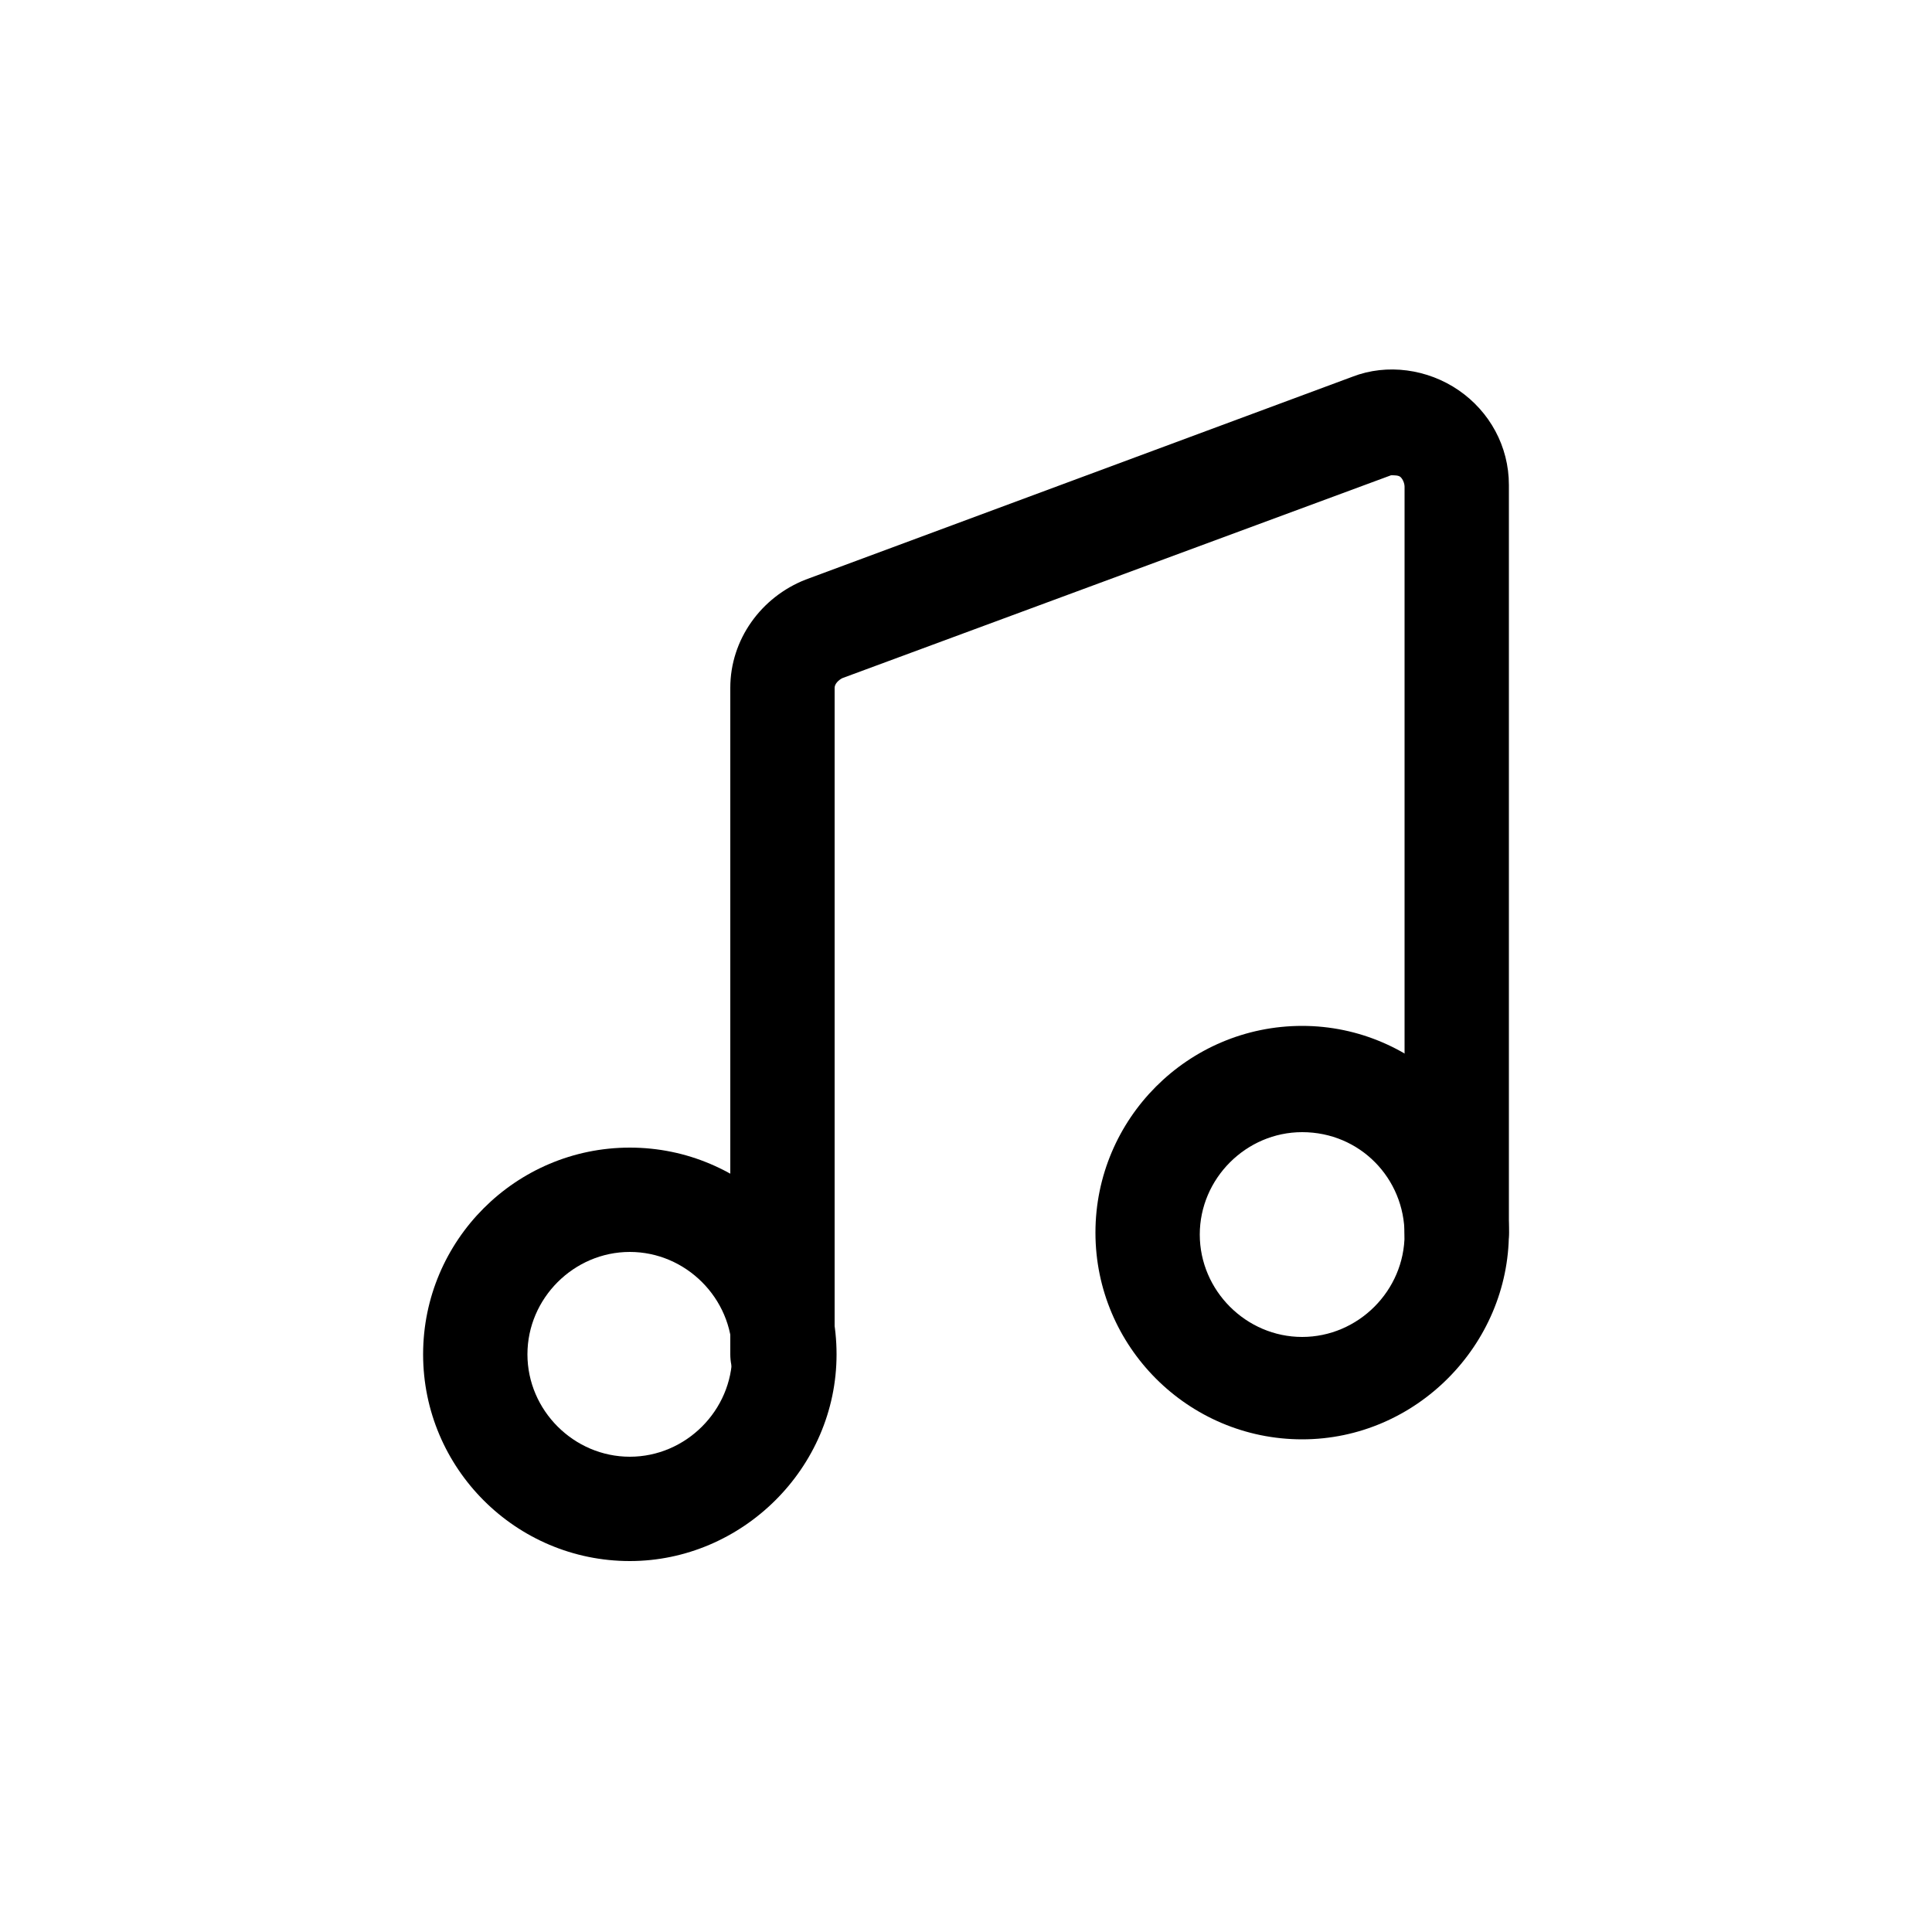
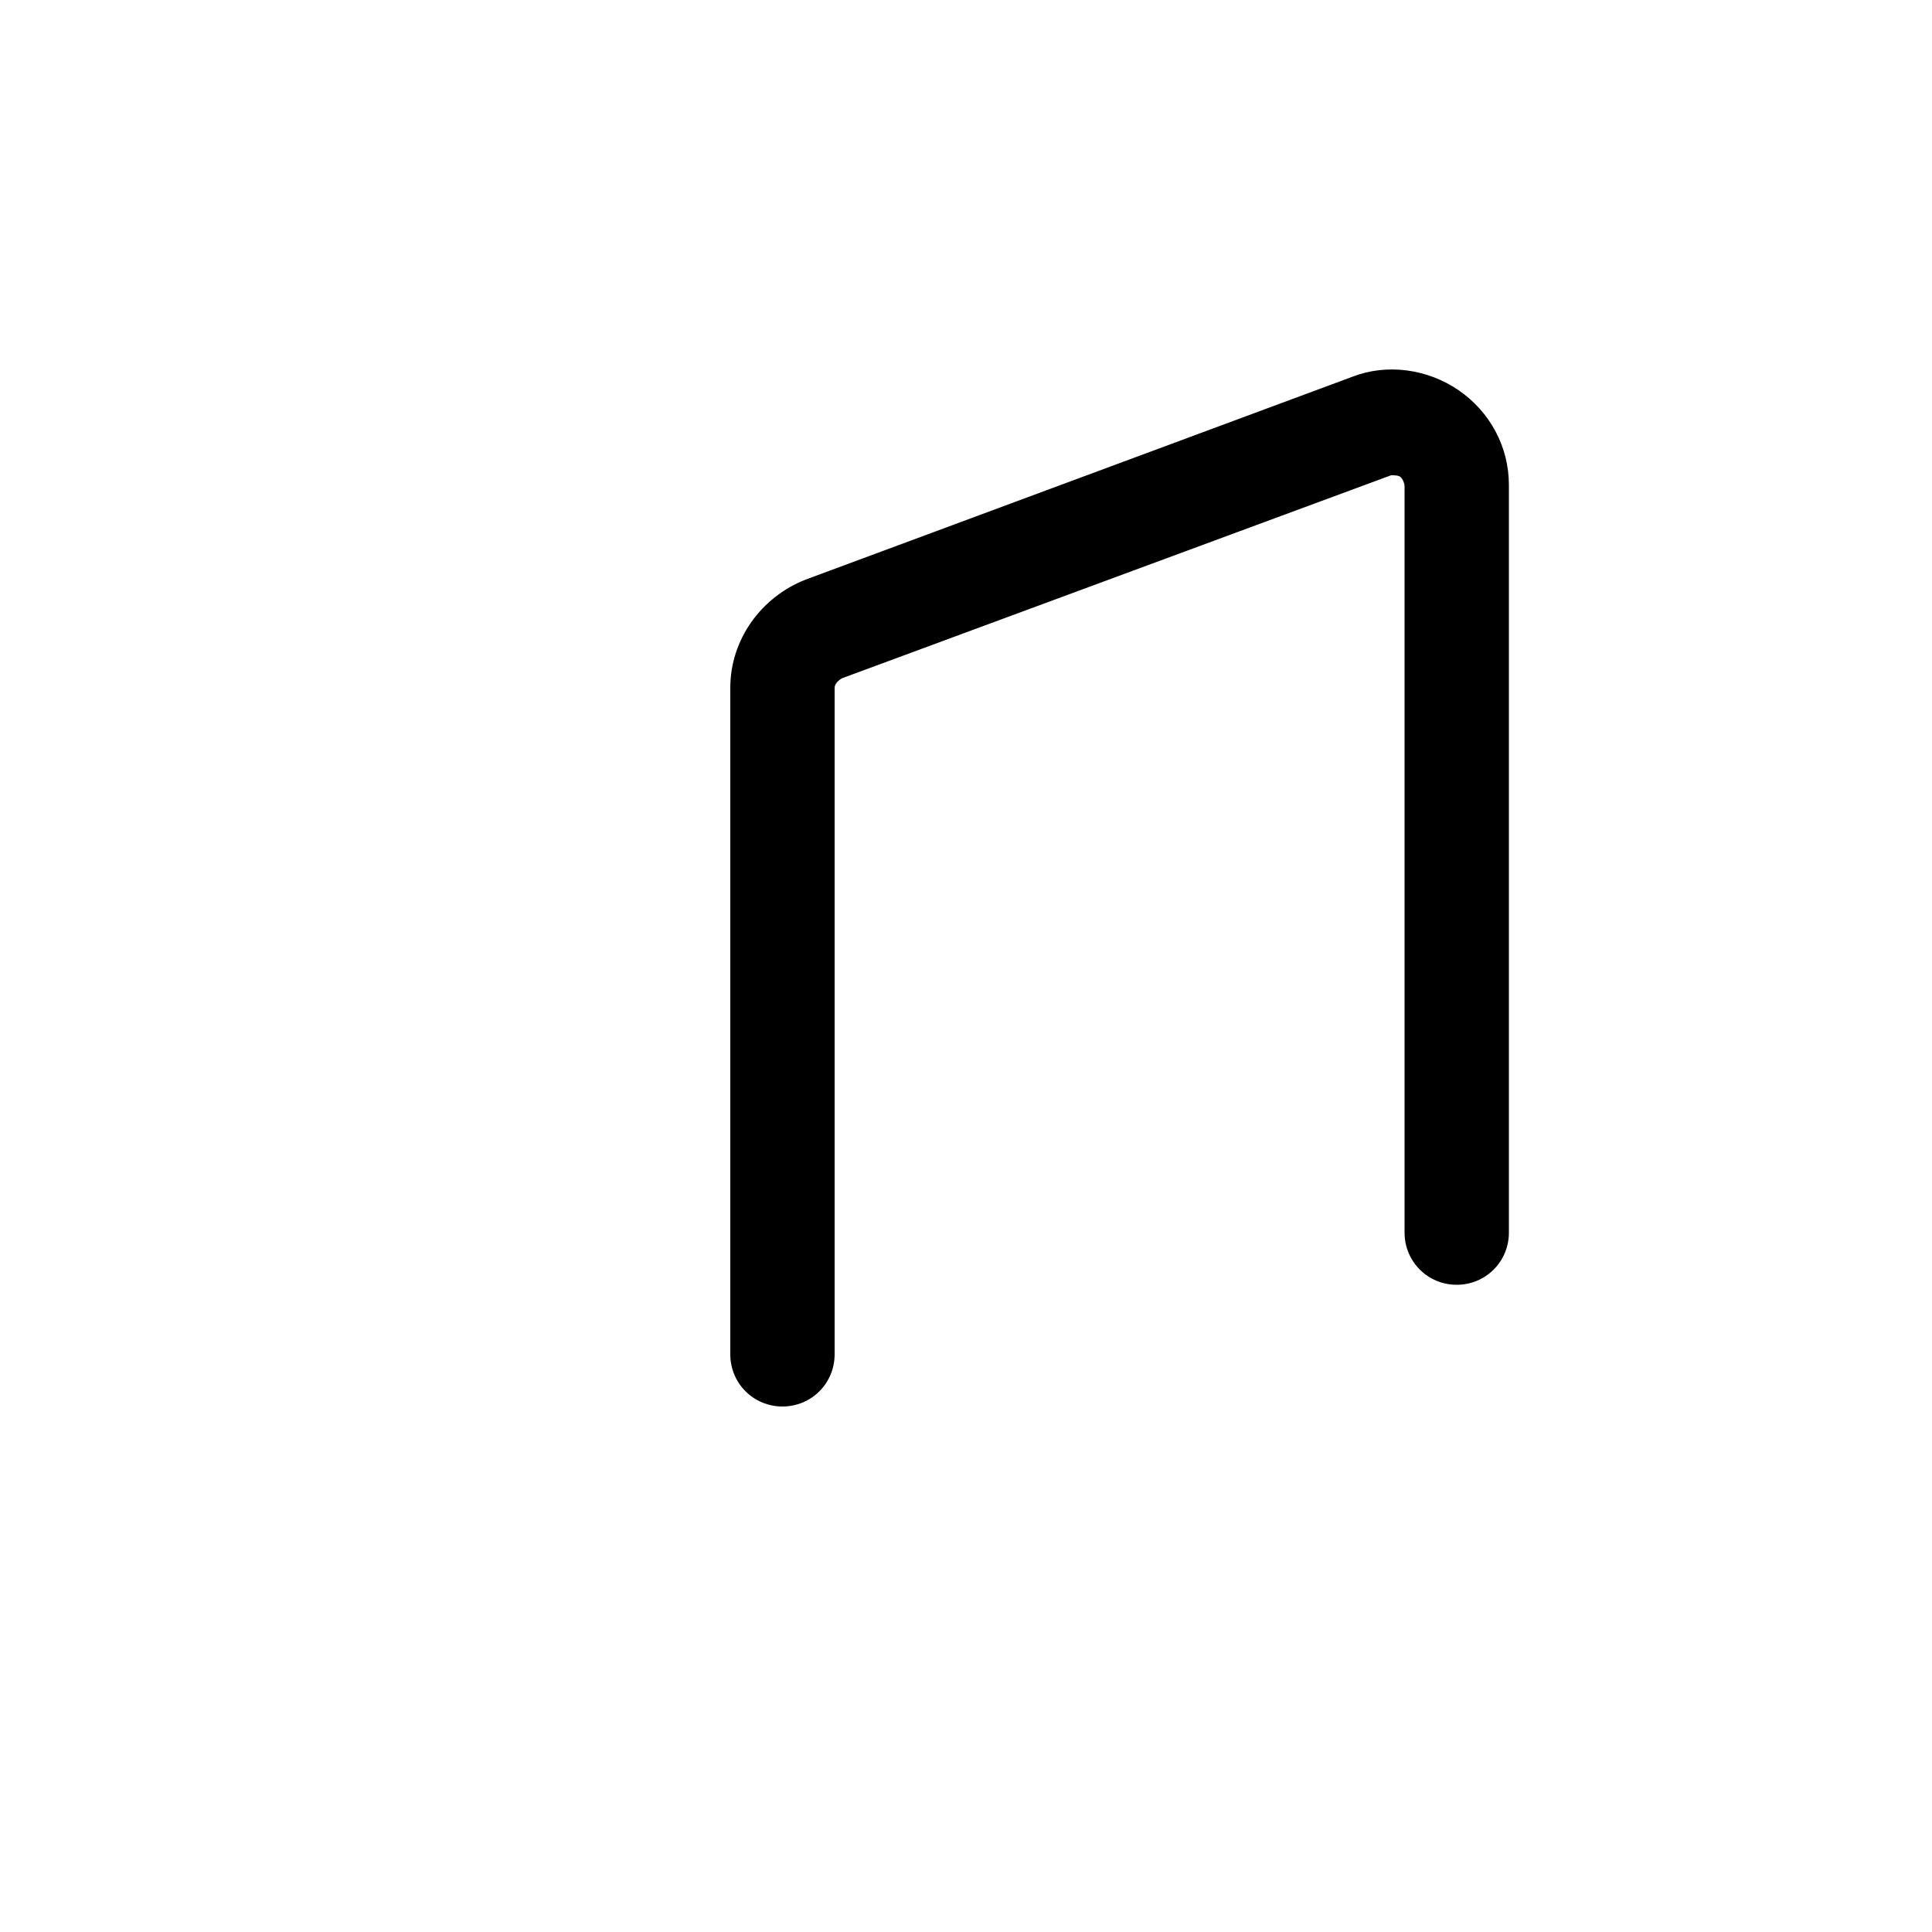
<svg xmlns="http://www.w3.org/2000/svg" version="1.1" id="Layer_1" x="0px" y="0px" viewBox="0 0 100 100" style="enable-background:new 0 0 100 100;" xml:space="preserve" height="100px" width="100px">
  <g>
    <g>
      <g>
-         <path d="M32.6,80.8c-5.9,0-10.7-4.8-10.7-10.7s4.8-10.7,10.7-10.7s10.7,4.8,10.7,10.7S38.4,80.8,32.6,80.8z M32.6,64.8     c-2.9,0-5.3,2.4-5.3,5.3s2.4,5.3,5.3,5.3s5.3-2.4,5.3-5.3S35.5,64.8,32.6,64.8z" />
-       </g>
+         </g>
      <g>
-         <path d="M67.4,74.5c-5.9,0-10.7-4.8-10.7-10.7s4.8-10.7,10.7-10.7S78.1,58,78.1,63.8S73.3,74.5,67.4,74.5z M67.4,58.6     c-2.9,0-5.3,2.4-5.3,5.3s2.4,5.3,5.3,5.3s5.3-2.4,5.3-5.3S70.4,58.6,67.4,58.6z" />
-       </g>
+         </g>
      <g>
        <path d="M40.5,72.8c-1.5,0-2.7-1.2-2.7-2.7V35.6c0-2.5,1.6-4.7,3.9-5.6l28.3-10.5c1.8-0.7,3.9-0.4,5.5,0.7s2.6,2.9,2.6,4.9v38.7     c0,1.5-1.2,2.7-2.7,2.7c-1.5,0-2.7-1.2-2.7-2.7V25.2c0-0.2-0.1-0.4-0.2-0.5s-0.3-0.1-0.5-0.1L43.6,35.1c-0.2,0.1-0.4,0.3-0.4,0.5     v34.5C43.2,71.6,42,72.8,40.5,72.8z" />
      </g>
    </g>
  </g>
</svg>